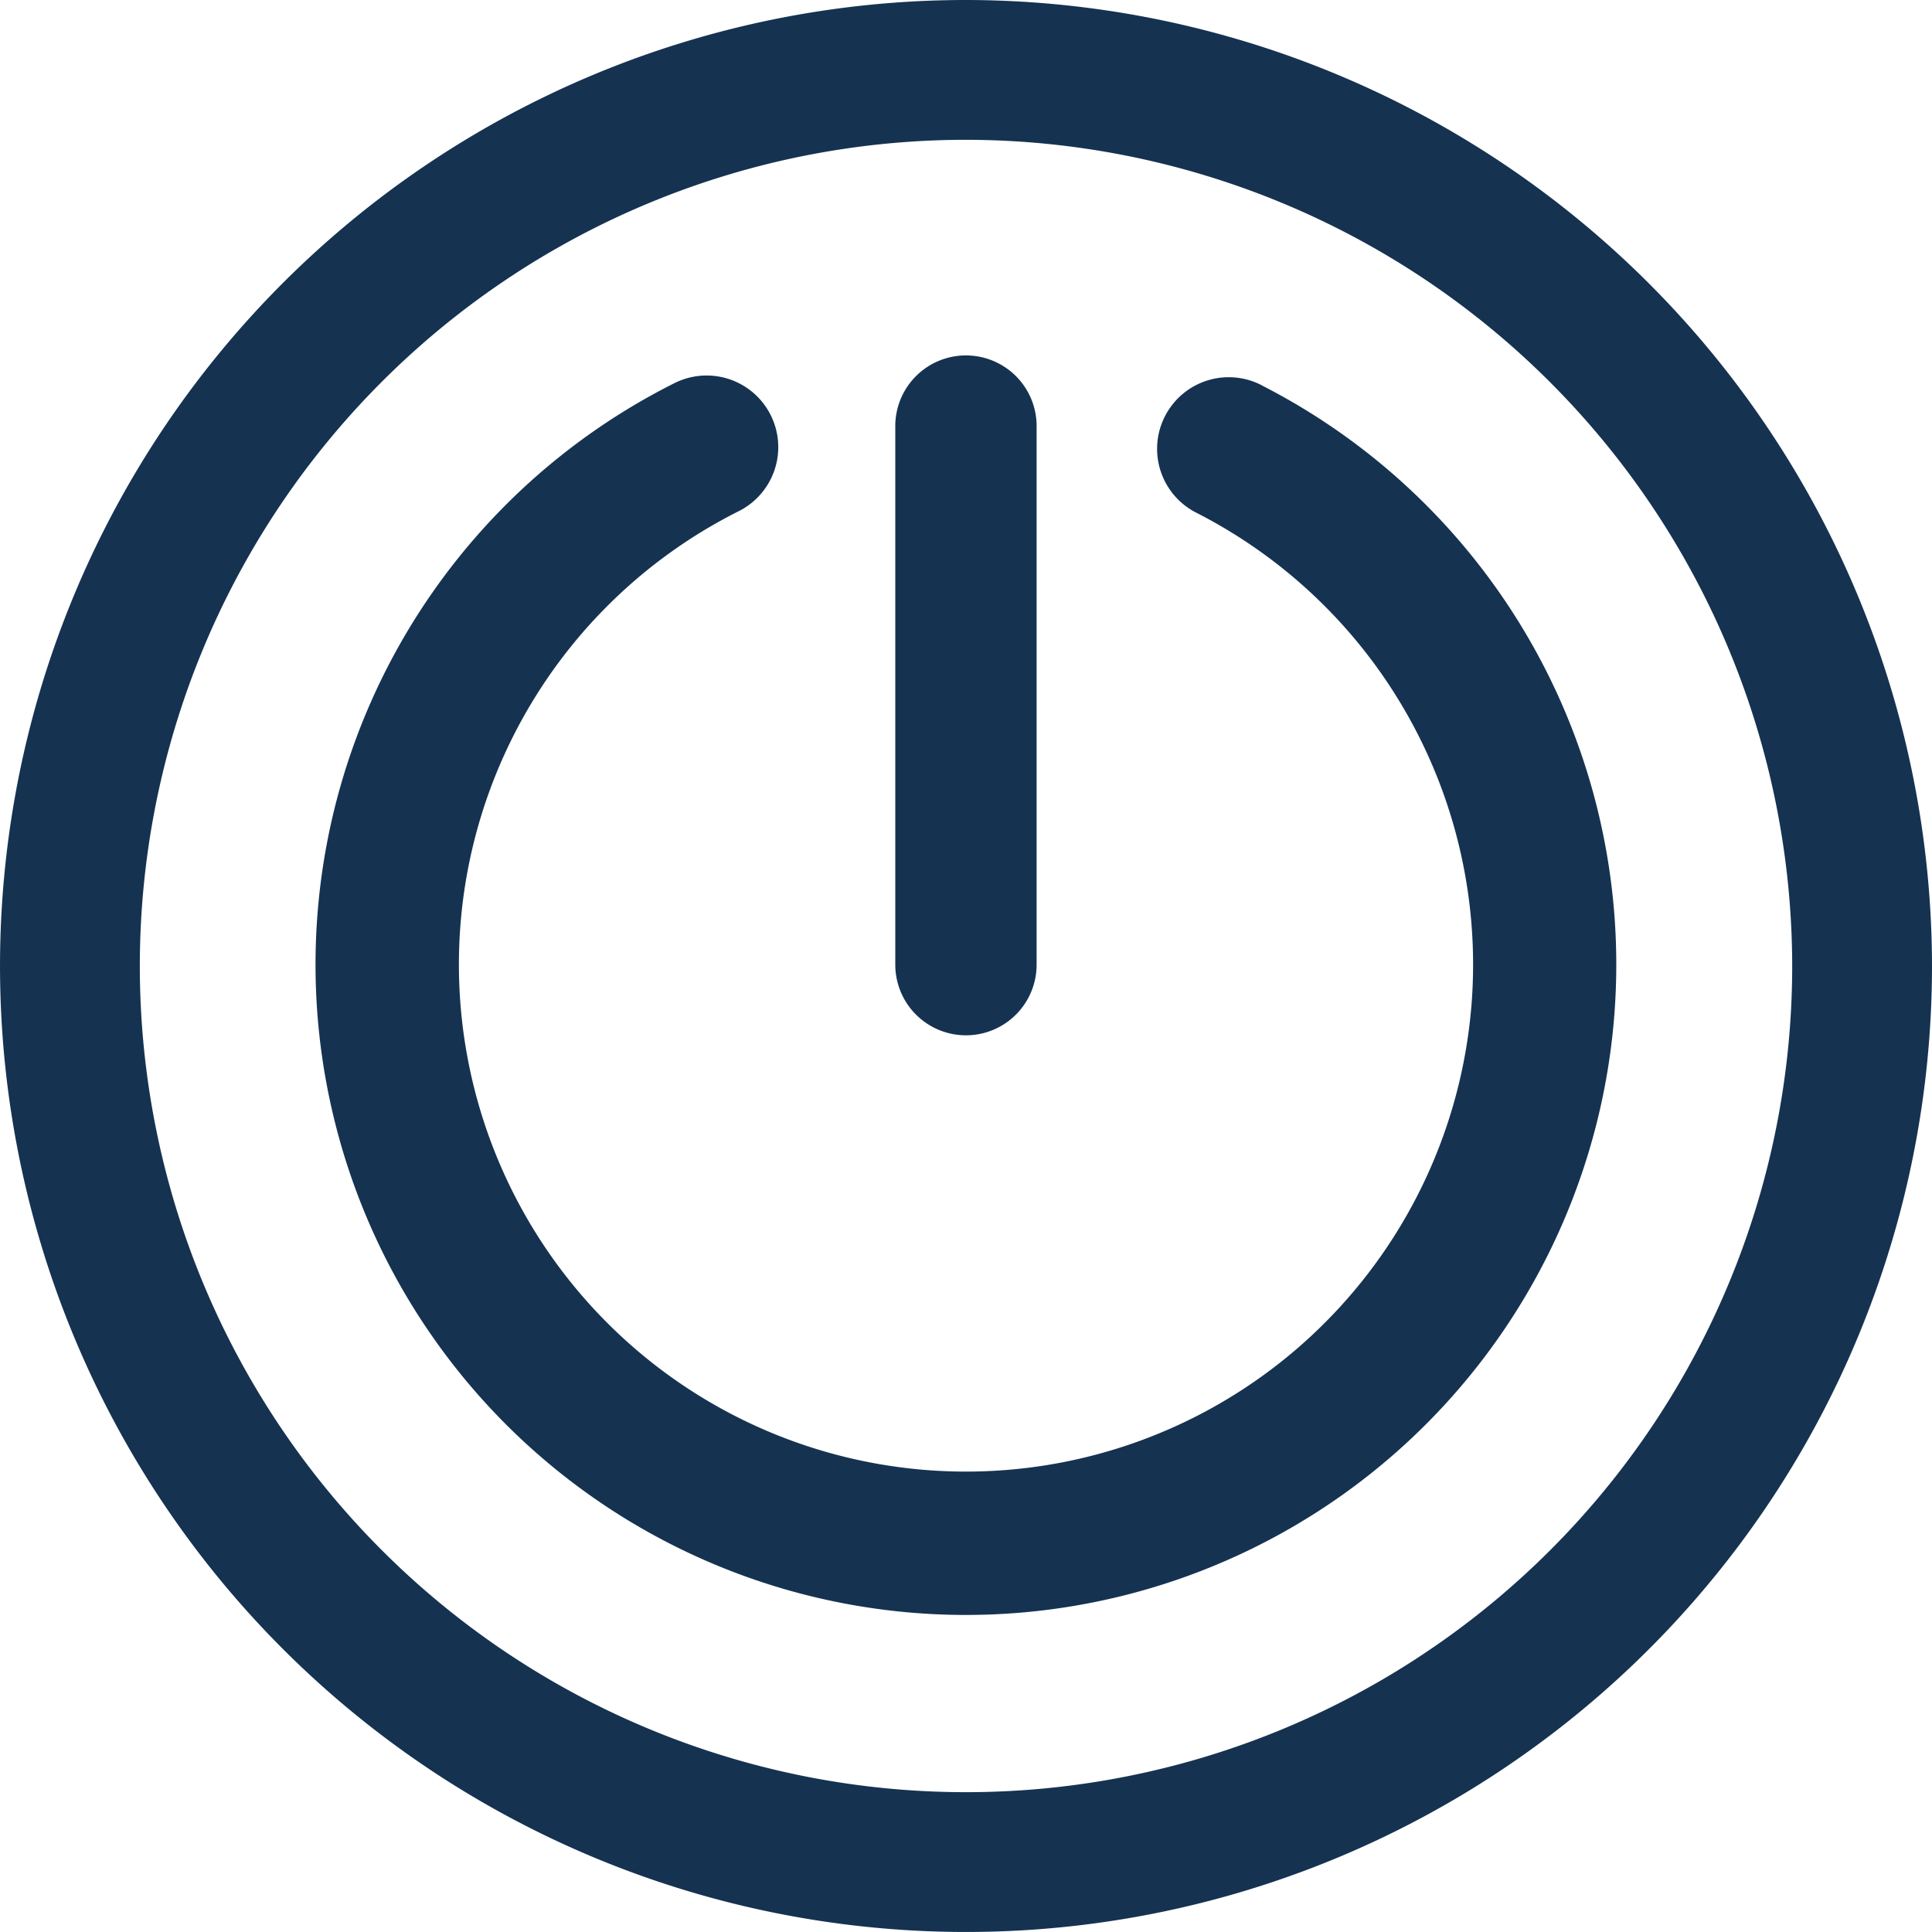
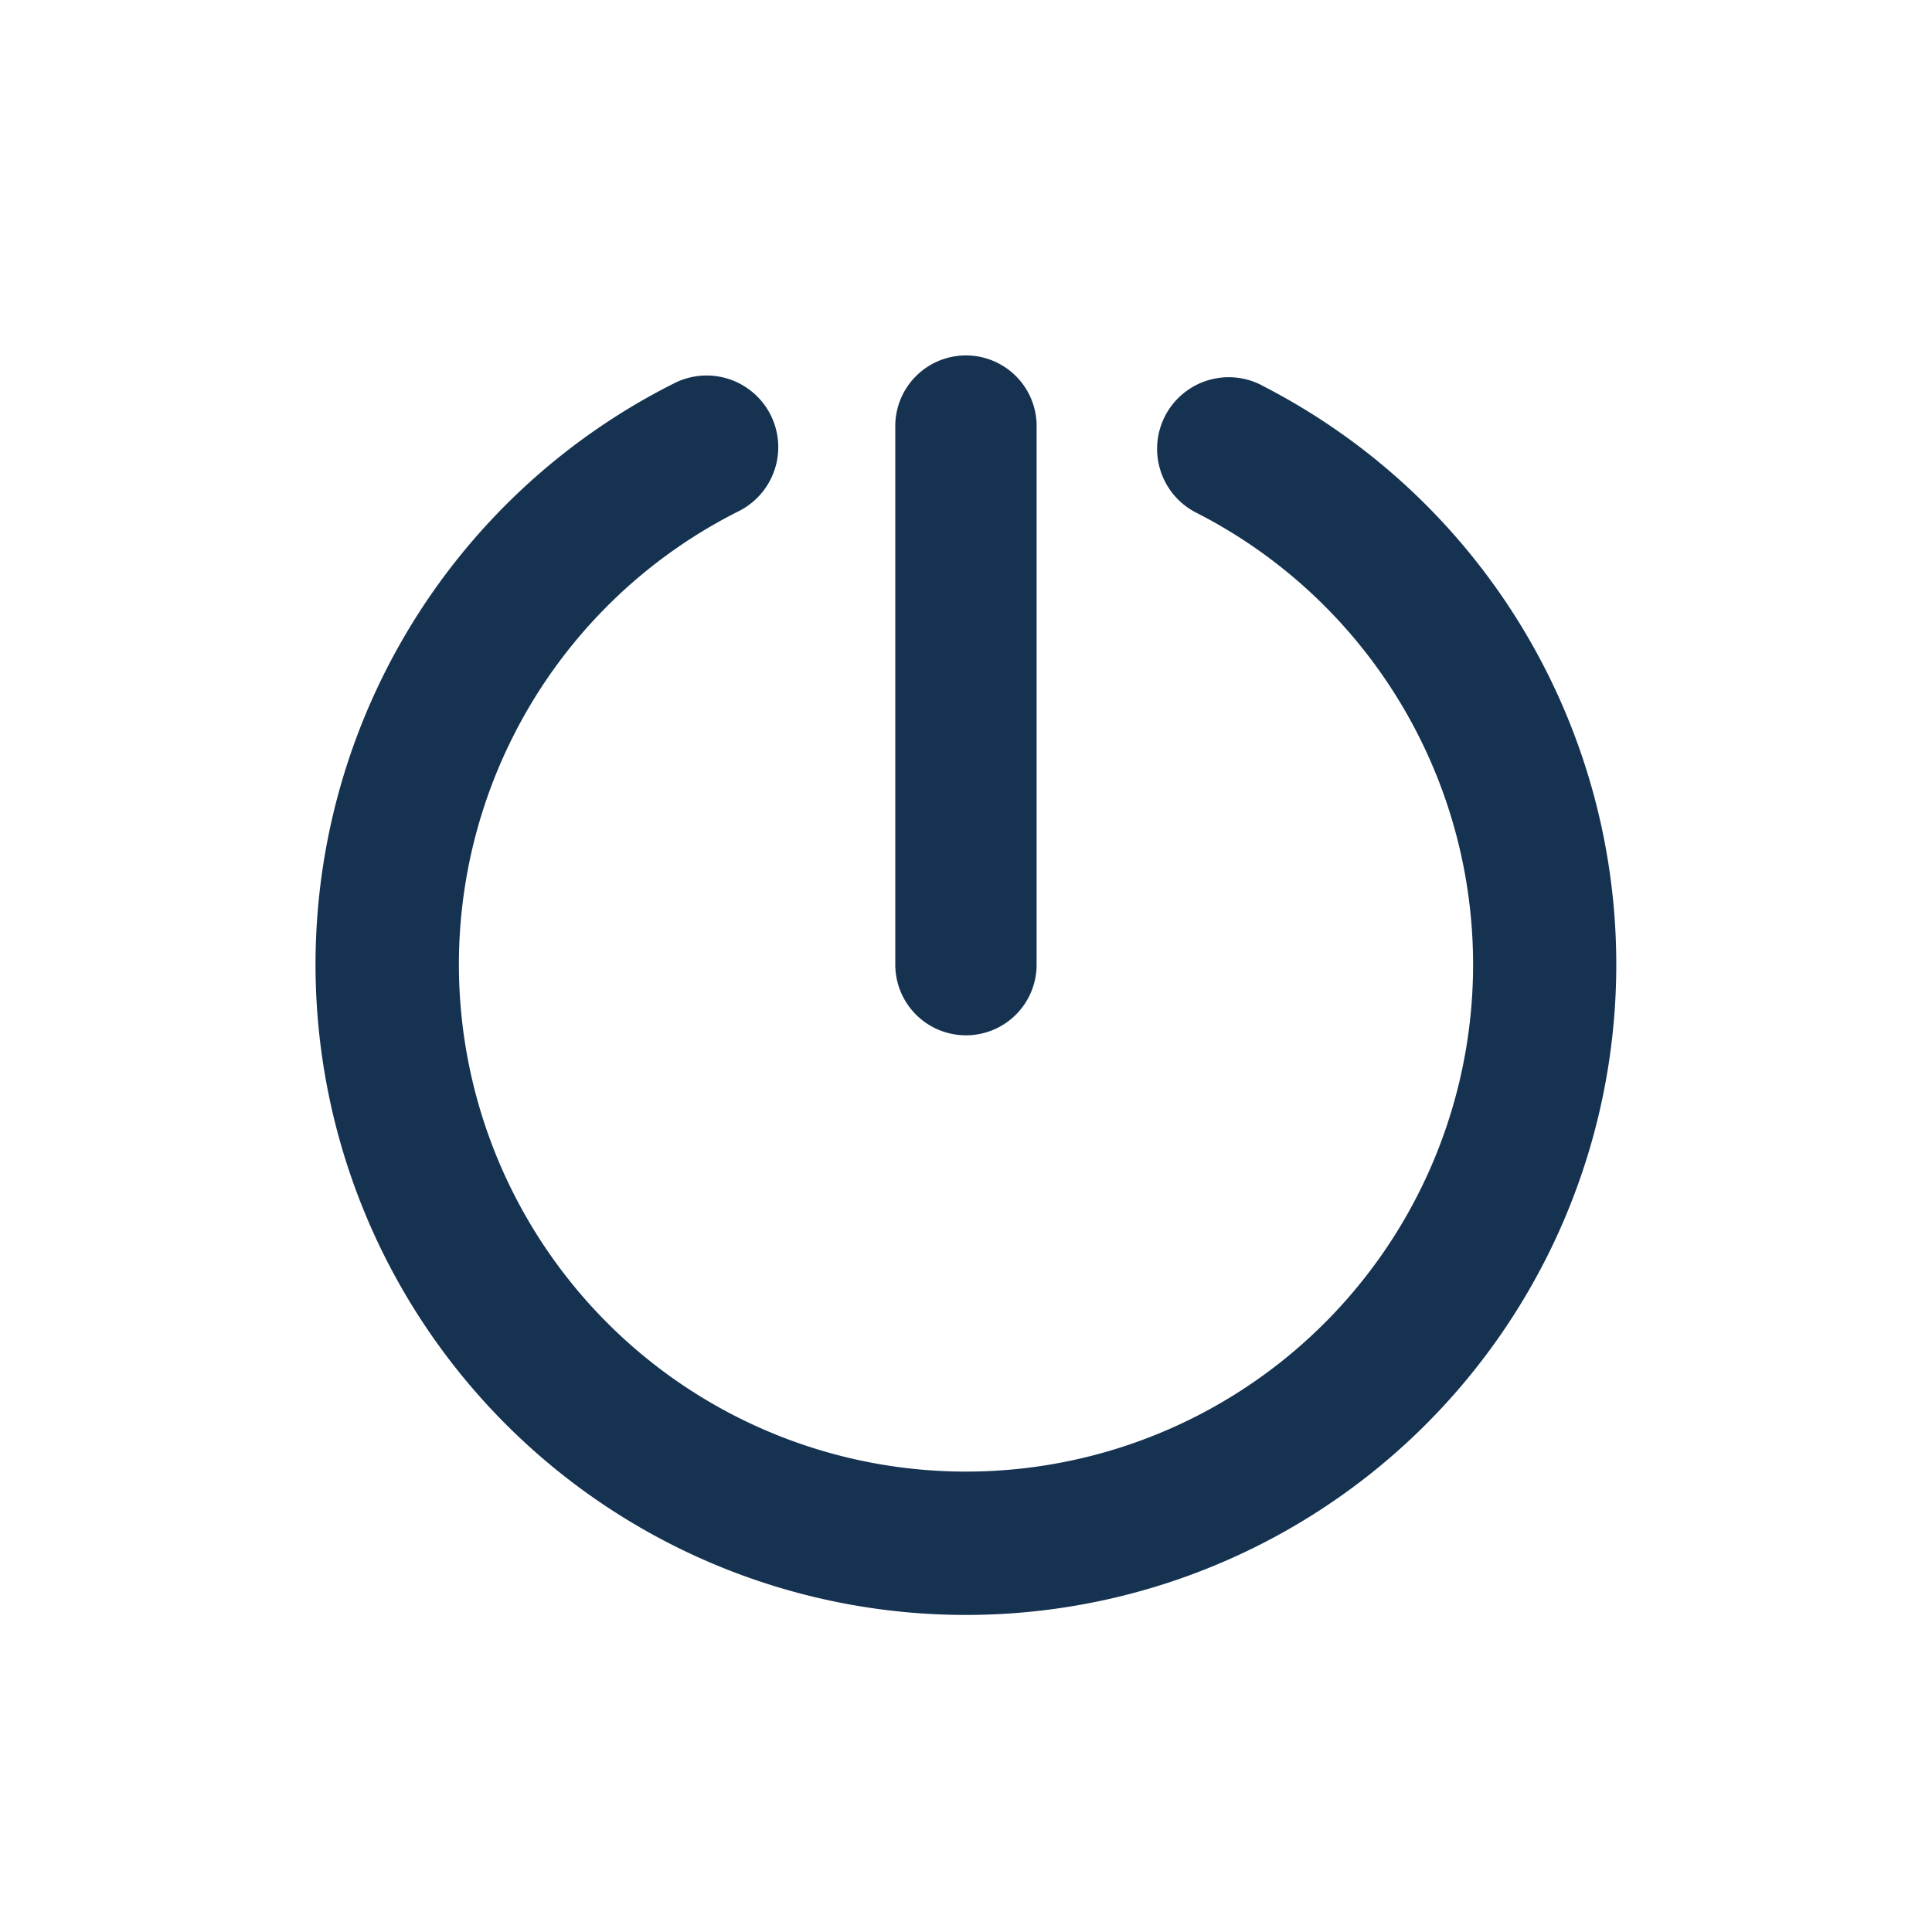
<svg xmlns="http://www.w3.org/2000/svg" width="77.113" height="77.112" viewBox="0 0 77.113 77.112">
  <g id="demarrage" transform="translate(-18.057 -145.54)">
    <path id="Tracé_18" data-name="Tracé 18" d="M68.439,160.929a2.859,2.859,0,1,0-2.608,5.088,20.24,20.24,0,1,1-18.287-.075,2.859,2.859,0,1,0-2.566-5.11,25.959,25.959,0,1,0,23.461.1Z" fill="#153251" />
-     <path id="Tracé_19" data-name="Tracé 19" d="M56.614,145.54A38.556,38.556,0,1,0,95.17,184.1,38.6,38.6,0,0,0,56.614,145.54ZM89.59,184.1A32.976,32.976,0,1,1,56.614,151.12,33.013,33.013,0,0,1,89.59,184.1Z" fill="#153251" />
    <path id="Tracé_20" data-name="Tracé 20" d="M56.594,186.863h.018a2.82,2.82,0,0,0,2.82-2.808l0-21.442a2.821,2.821,0,1,0-5.641-.029l0,21.443a2.822,2.822,0,0,0,2.8,2.836Z" fill="#153251" />
  </g>
</svg>